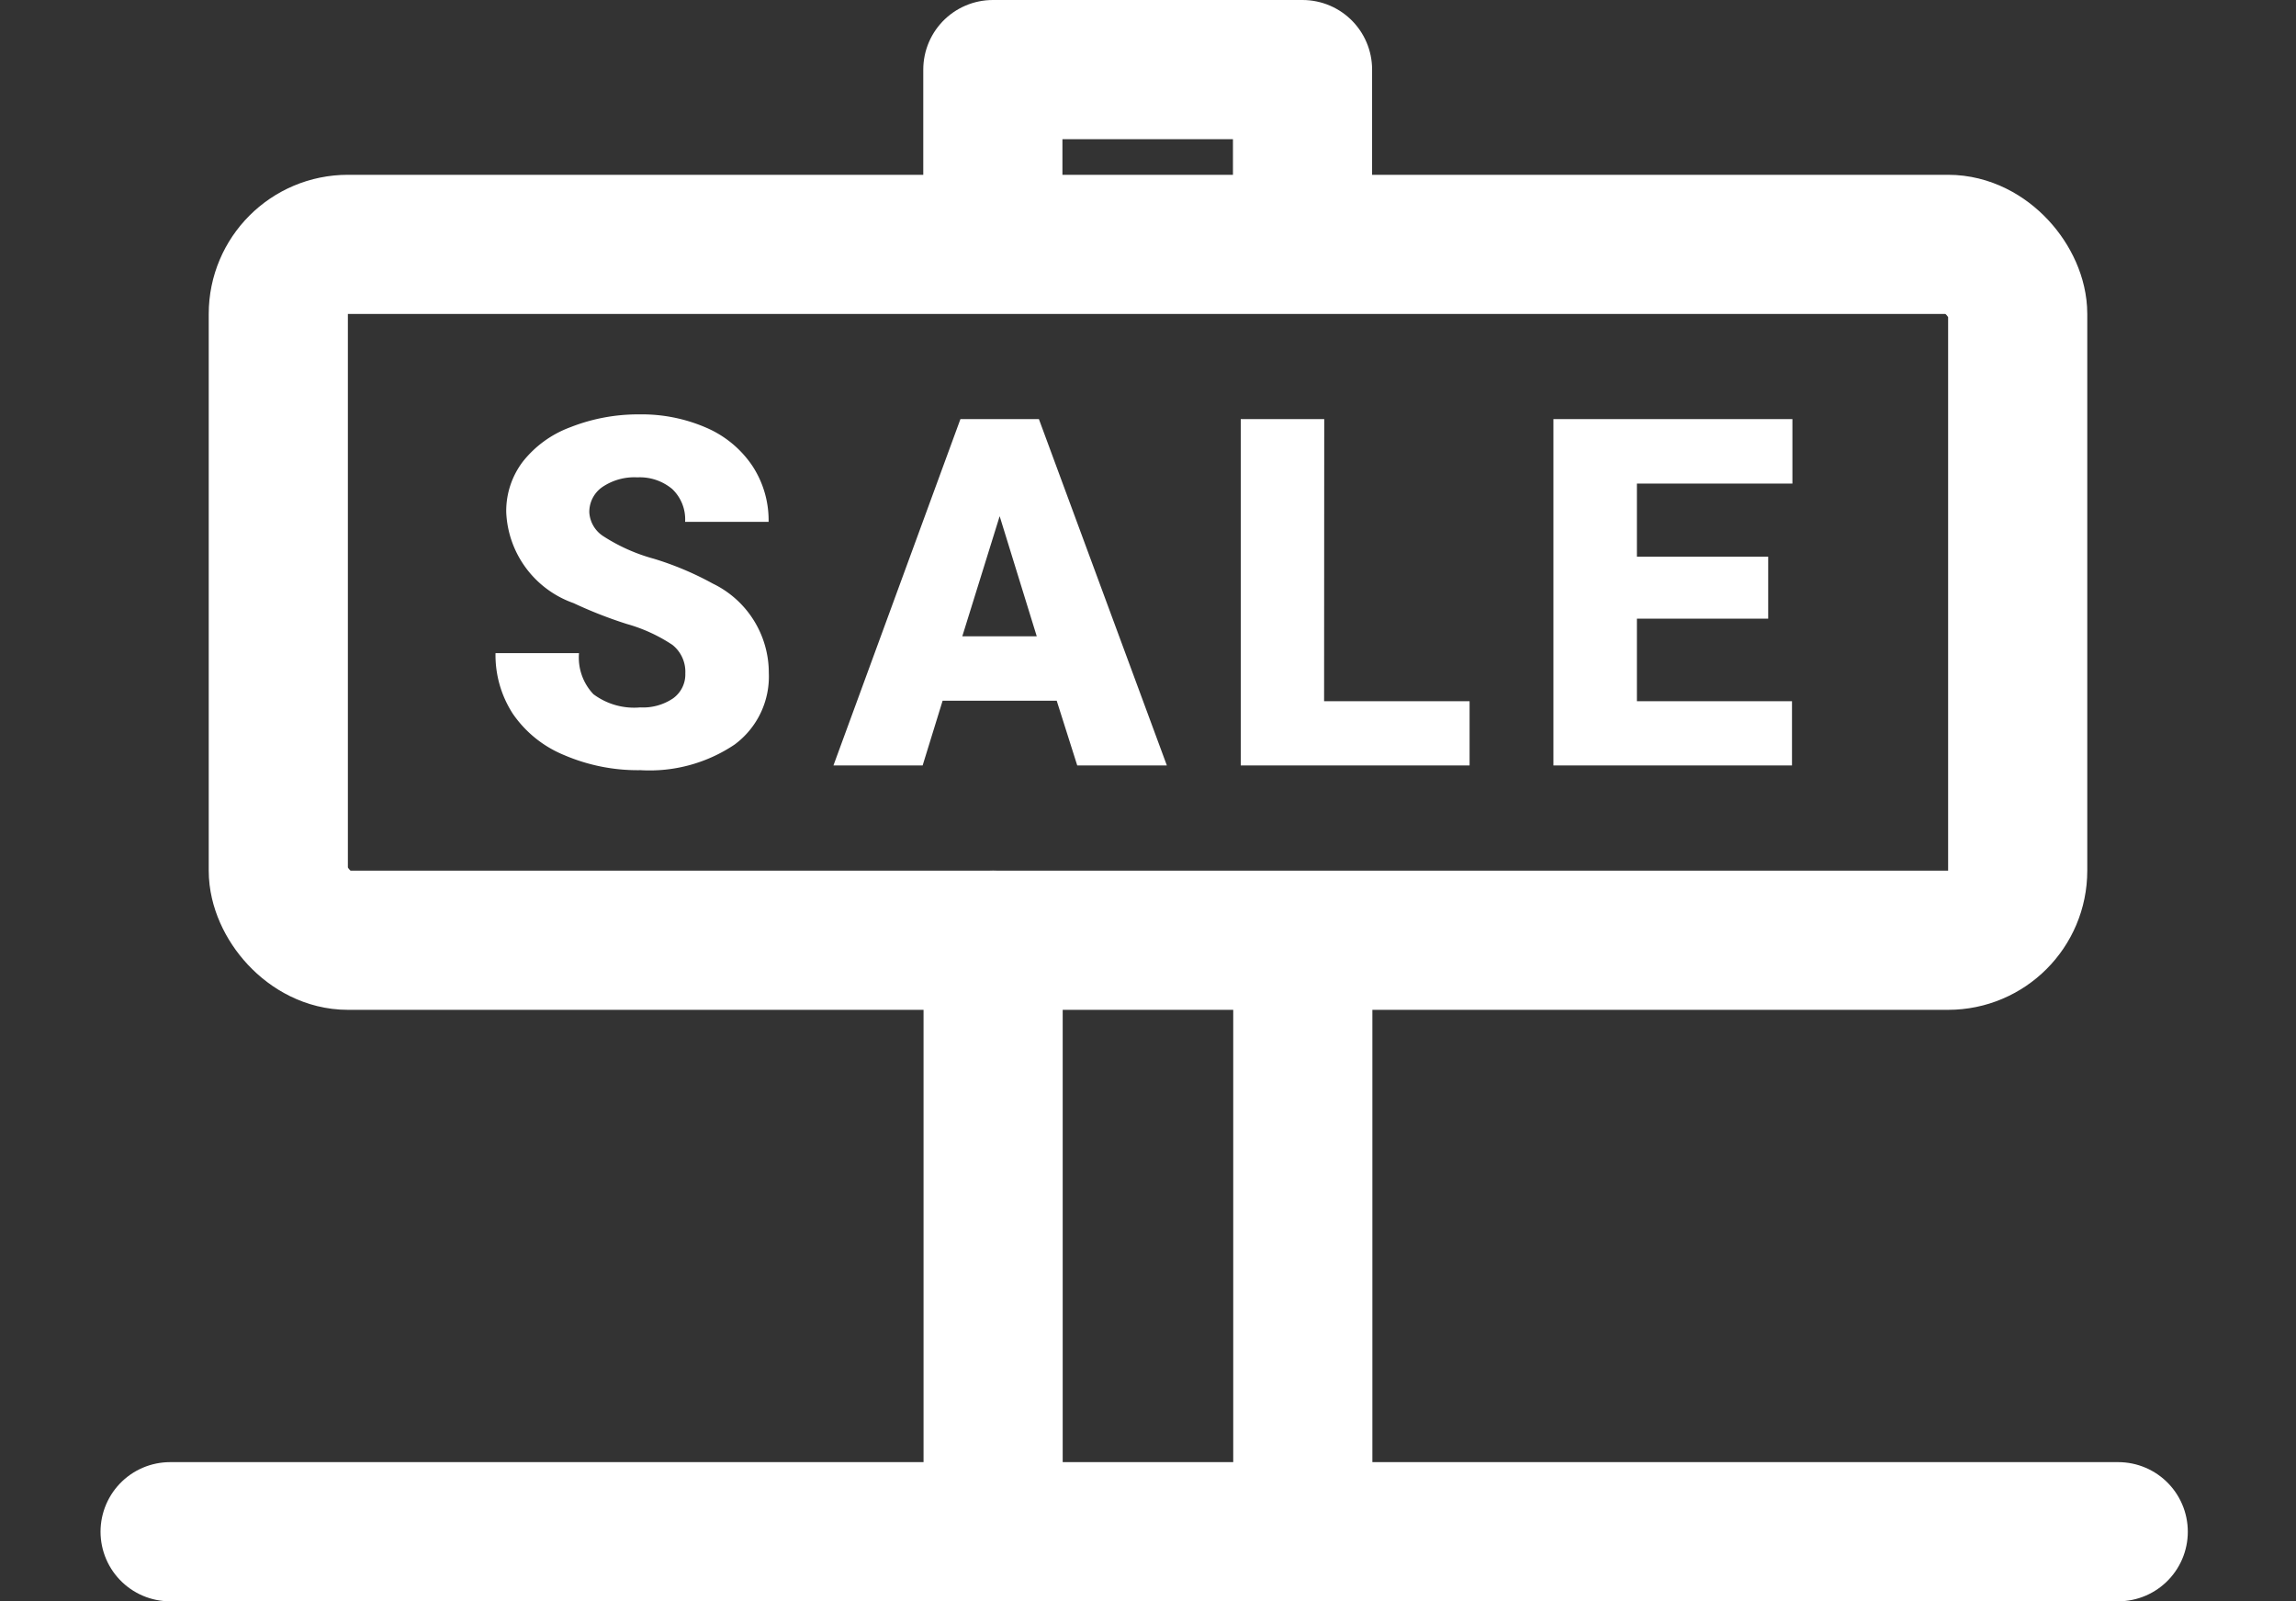
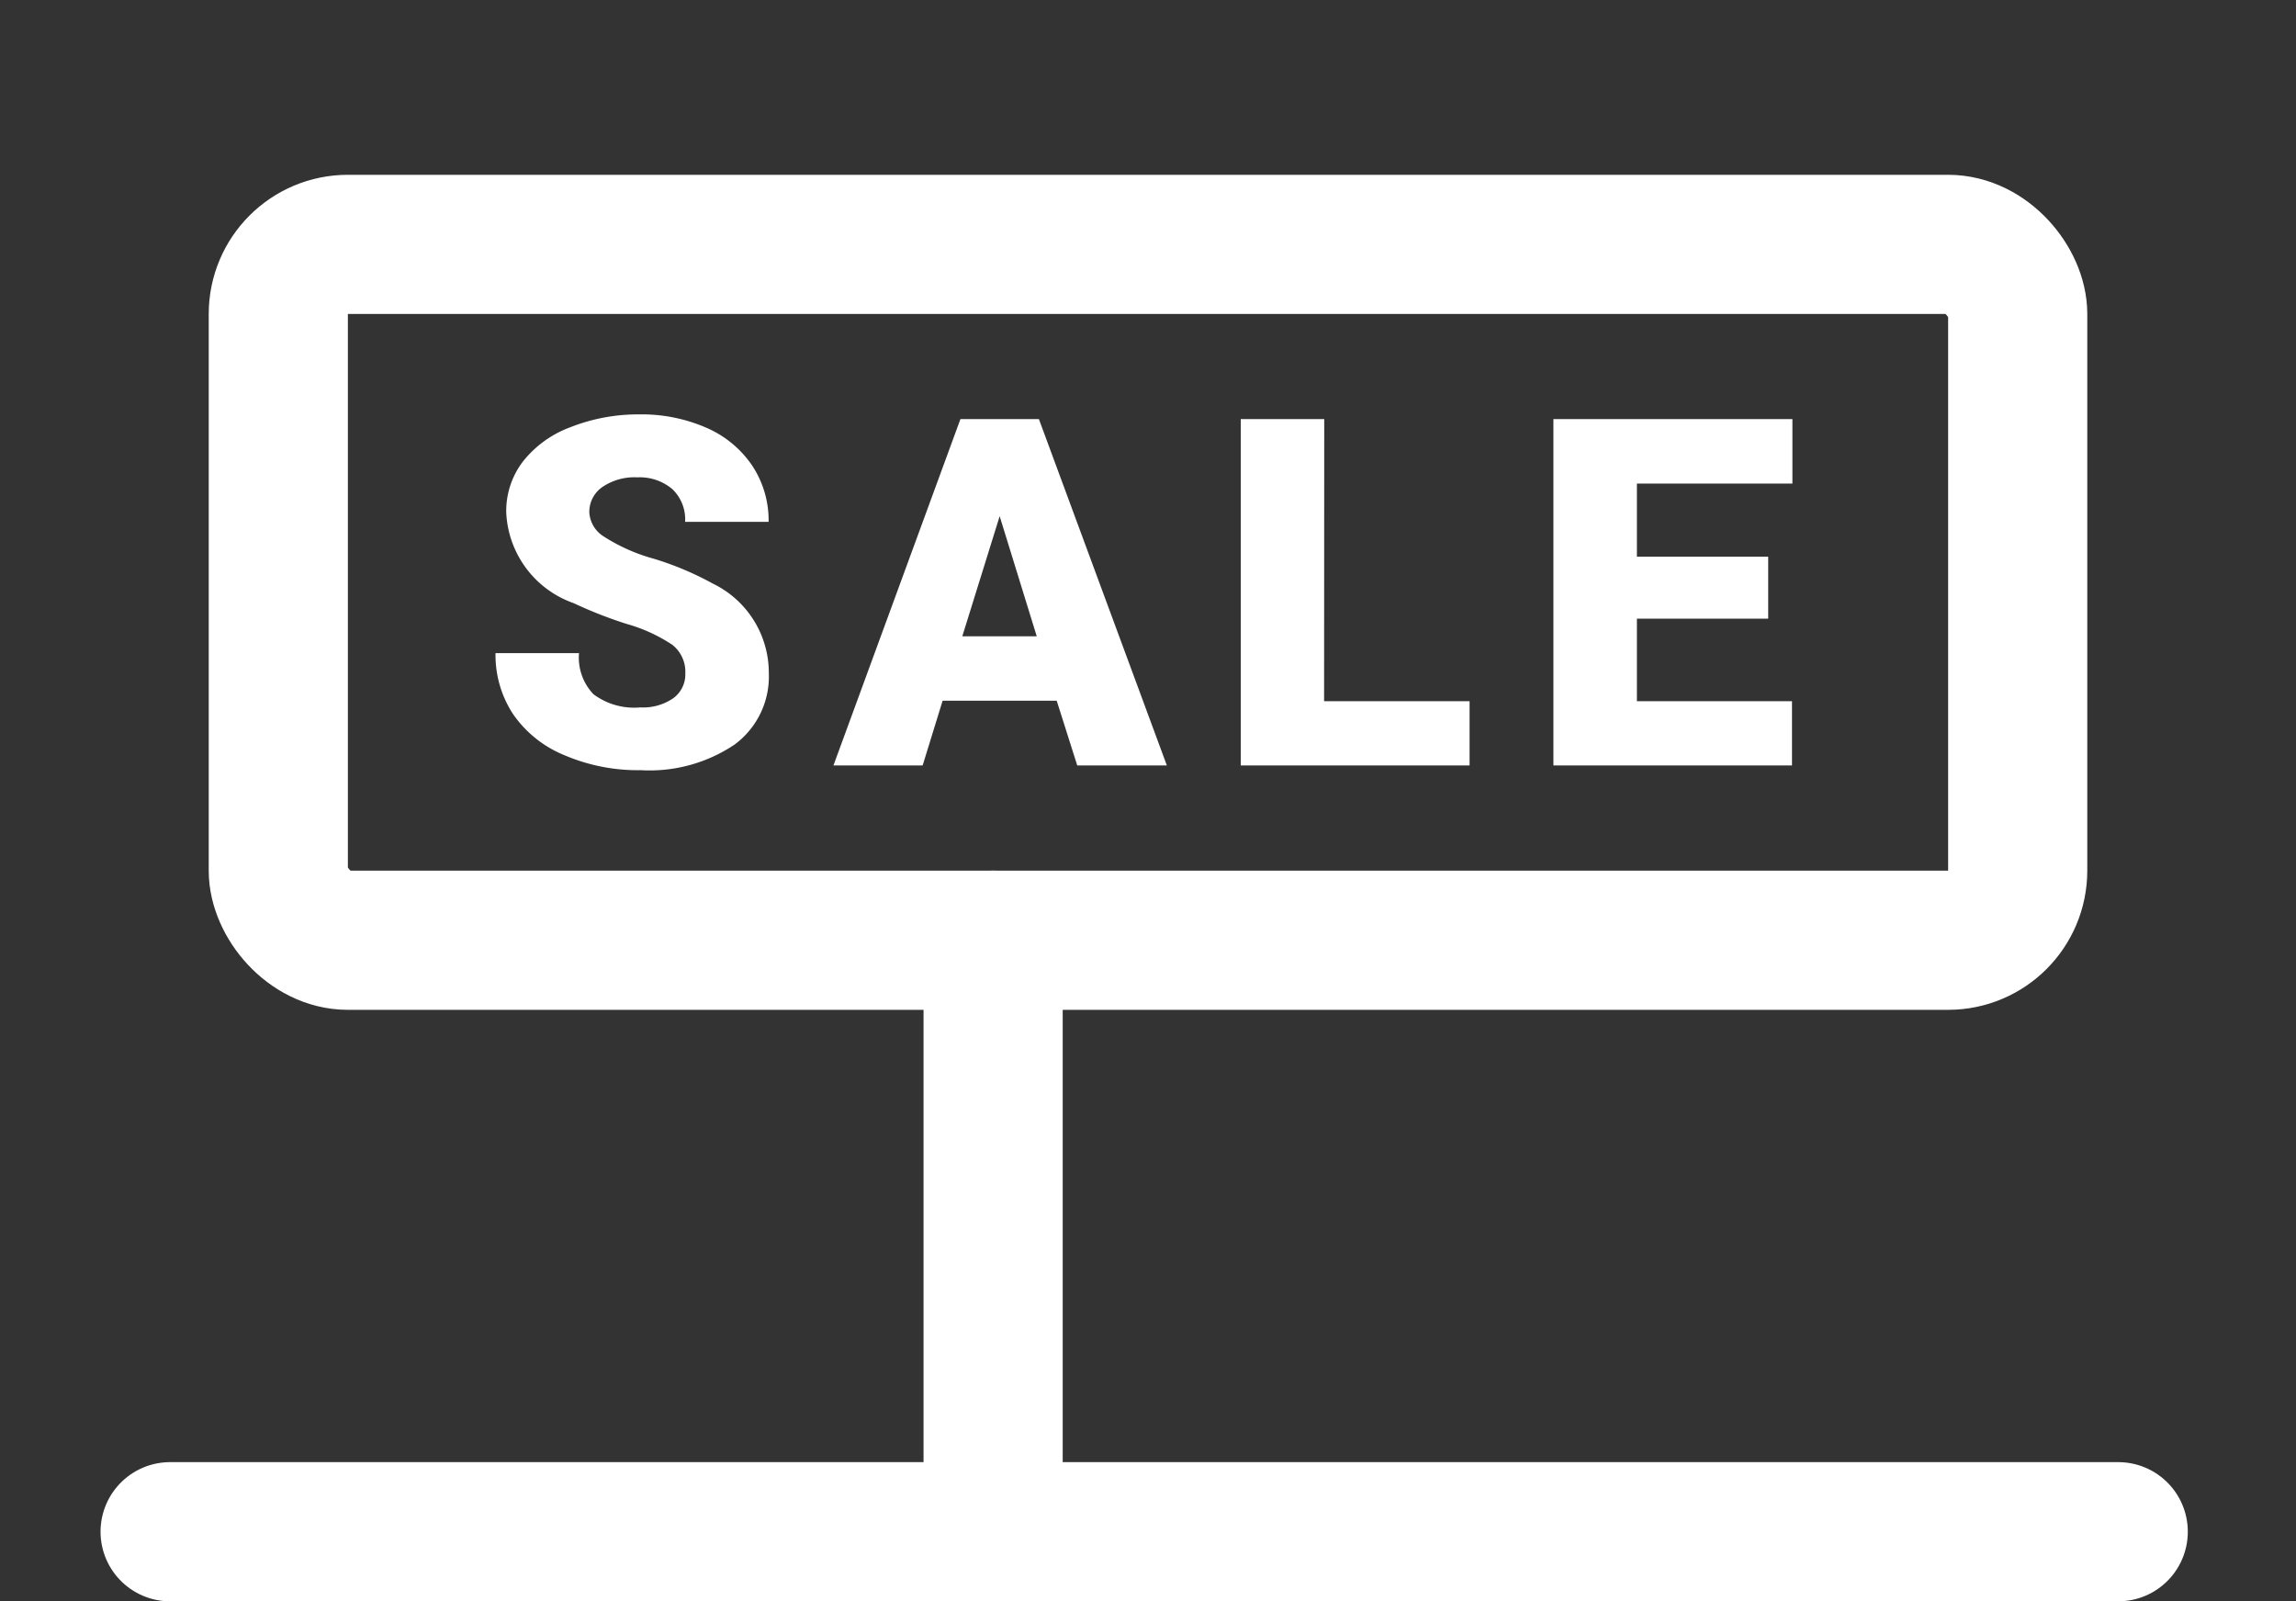
<svg xmlns="http://www.w3.org/2000/svg" viewBox="0 0 33 23.013">
  <rect x="0" y="0" width="33" height="23.013" fill="#333333" stroke="none" />
  <defs>
    <clipPath id="clip-path">
      <rect id="長方形_8937" data-name="長方形 8937" width="33" height="22.999" fill="#fff" stroke="#fff" stroke-width="2" />
    </clipPath>
  </defs>
  <g id="グループ_17235" data-name="グループ 17235" transform="translate(12996.07 23474.539)">
    <g id="グループ_16762" data-name="グループ 16762" transform="translate(-12996.07 -23474.525)" opacity="0">
      <g id="グループ_16761" data-name="グループ 16761" transform="translate(0 0)">
        <g id="グループ_16760" data-name="グループ 16760" clip-path="url(#clip-path)">
          <rect id="長方形_8936" data-name="長方形 8936" width="28.019" height="22.415" transform="translate(0.292 0.292)" fill="#fff" stroke="#fff" stroke-linecap="round" stroke-miterlimit="10" stroke-width="2" />
        </g>
      </g>
    </g>
    <line id="線_1667" data-name="線 1667" x1="28" transform="translate(-12993.625 -23452.527)" fill="none" stroke="#fff" stroke-linecap="round" stroke-width="2" />
    <line id="線_1668" data-name="線 1668" y2="8.5" transform="translate(-12981.796 -23461.027)" fill="none" stroke="#fff" stroke-linecap="round" stroke-linejoin="round" stroke-width="2" />
-     <line id="線_1669" data-name="線 1669" y2="8.34" transform="translate(-12977.345 -23460.867)" fill="none" stroke="#fff" stroke-linecap="round" stroke-linejoin="round" stroke-width="2" />
    <path id="パス_154549" data-name="パス 154549" d="M-6.538-1.323a.493.493,0,0,0-.186-.41,2.315,2.315,0,0,0-.655-.3,6.28,6.28,0,0,1-.766-.3,1.45,1.45,0,0,1-.967-1.306,1.171,1.171,0,0,1,.241-.73,1.559,1.559,0,0,1,.682-.492A2.654,2.654,0,0,1-7.2-5.045a2.321,2.321,0,0,1,.962.191,1.523,1.523,0,0,1,.661.545,1.424,1.424,0,0,1,.236.808h-1.2a.6.6,0,0,0-.186-.472.726.726,0,0,0-.5-.167A.819.819,0,0,0-7.732-4a.435.435,0,0,0-.186.361.438.438,0,0,0,.205.347,2.586,2.586,0,0,0,.721.321,4.418,4.418,0,0,1,.848.357A1.424,1.424,0,0,1-5.338-1.33,1.215,1.215,0,0,1-5.83-.3,2.189,2.189,0,0,1-7.18.068a2.679,2.679,0,0,1-1.1-.217,1.652,1.652,0,0,1-.738-.595,1.55,1.55,0,0,1-.248-.87h1.2a.763.763,0,0,0,.207.59.977.977,0,0,0,.672.19.772.772,0,0,0,.47-.128A.423.423,0,0,0-6.538-1.323ZM-1.2-.93H-2.84L-3.127,0H-4.409l1.825-4.977h1.128L.383,0H-.905Zm-1.357-.926h1.07L-2.02-3.582Zm5.2.933H4.734V0H1.445V-4.977h1.2ZM9.026-2.109H7.139V-.923H9.368V0H5.939V-4.977H9.374v.926H7.139V-3H9.026Z" transform="translate(-12979.682 -23463.539)" fill="#fff" />
    <rect id="長方形_8985" data-name="長方形 8985" width="25" height="10" rx="1" transform="translate(-12992.07 -23471.027)" fill="none" stroke="#fff" stroke-width="2" />
-     <path id="パス_154548" data-name="パス 154548" d="M-12981.8-23462.334v-2.262h4.451v2.262" transform="translate(0 -8.943)" fill="none" stroke="#fff" stroke-linecap="round" stroke-linejoin="round" stroke-width="2" />
  </g>
</svg>